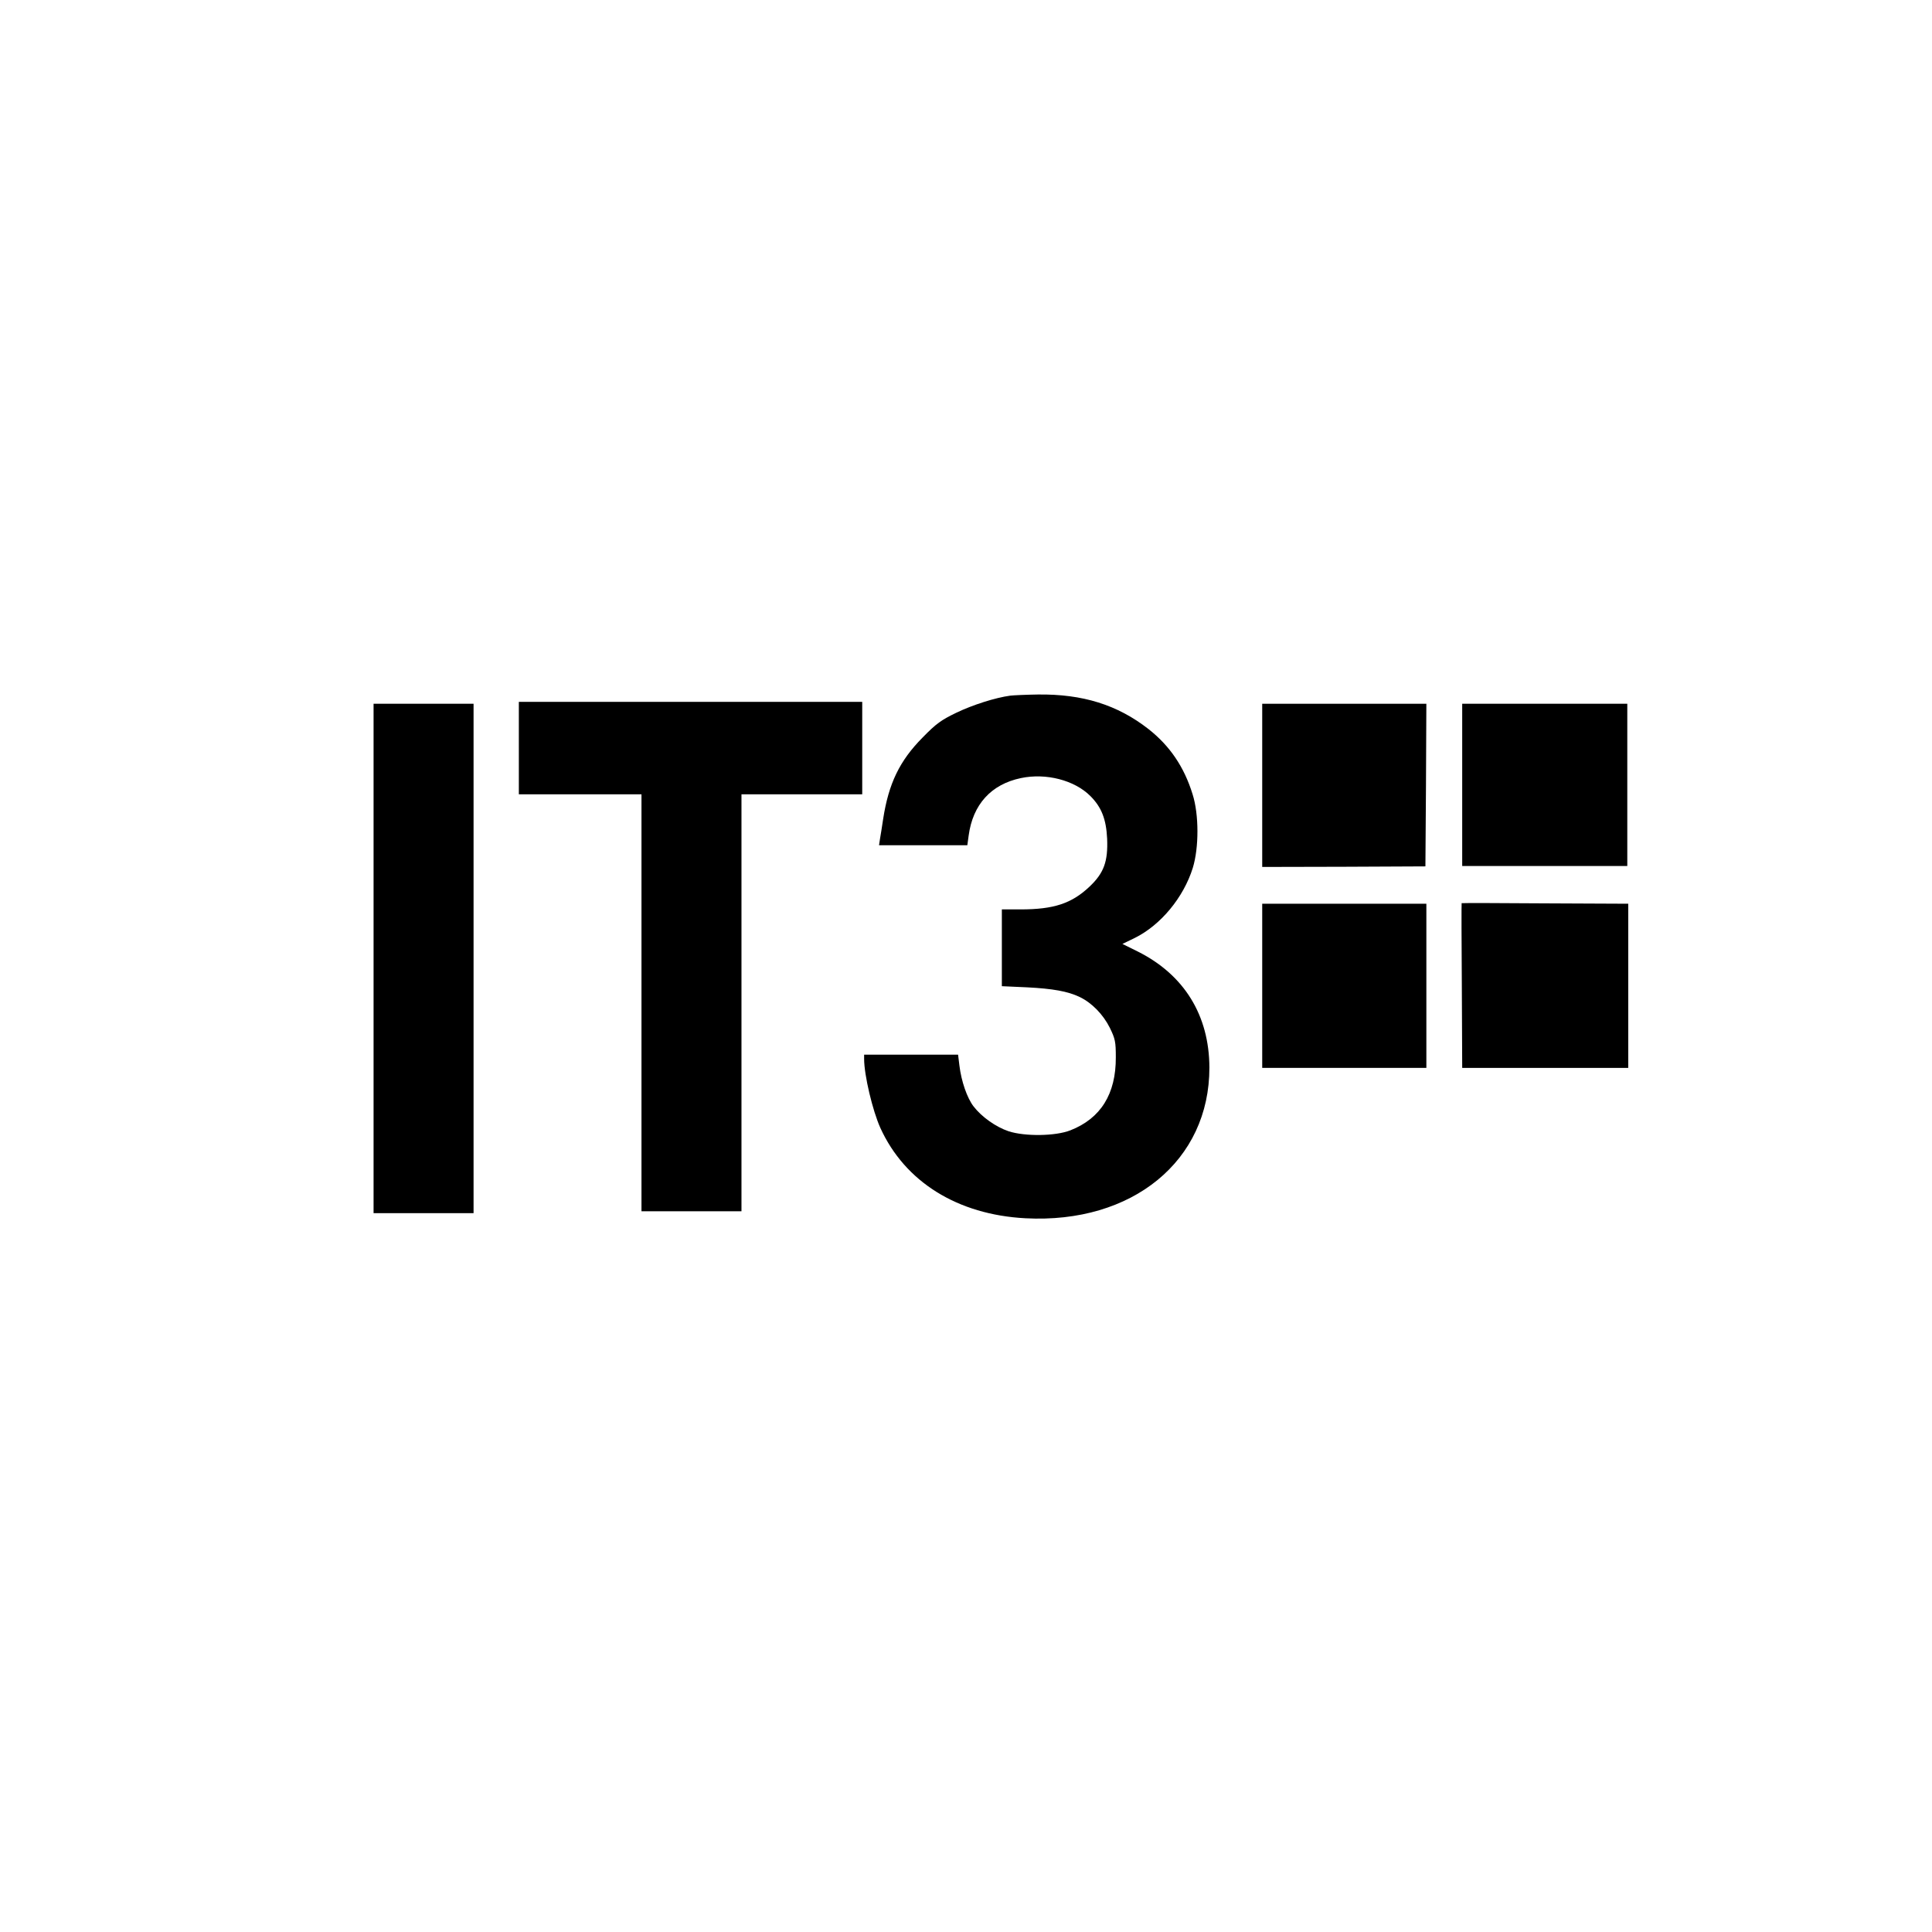
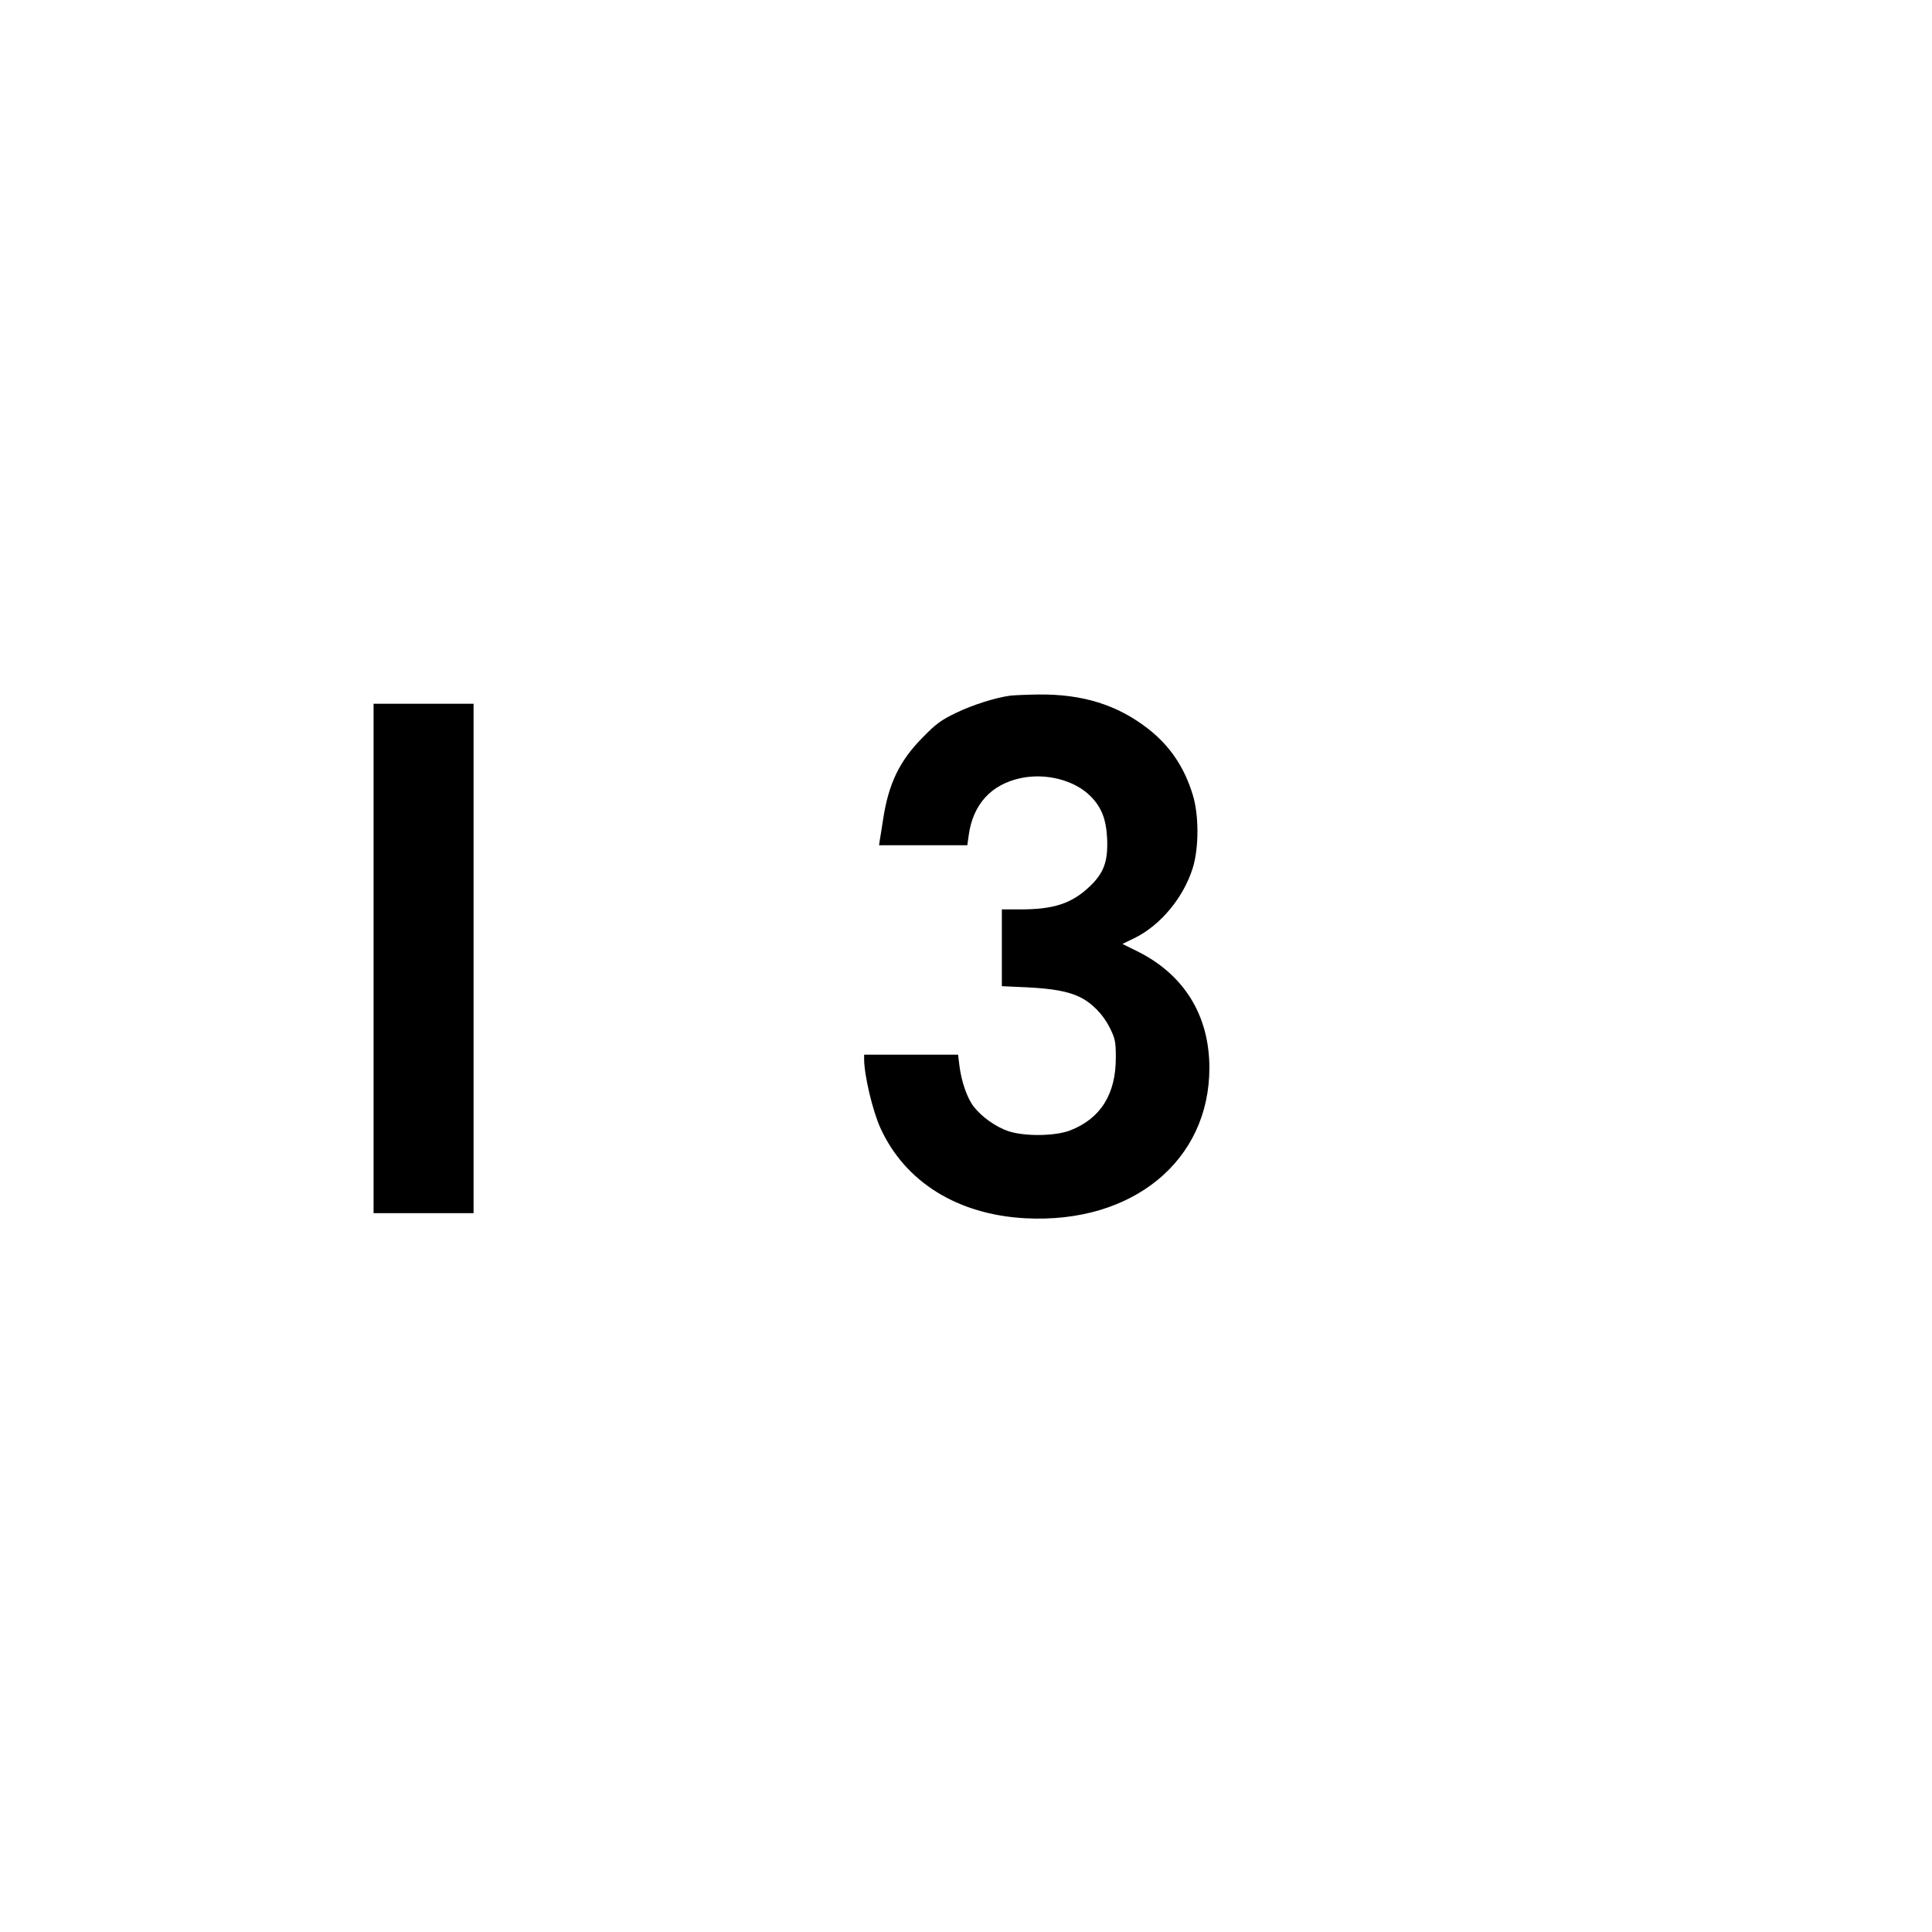
<svg xmlns="http://www.w3.org/2000/svg" version="1.0" width="1024pt" height="1024pt" viewBox="0 0 1024 1024" preserveAspectRatio="xMidYMid meet">
  <g transform="translate(0,1024) scale(0.1,-0.1)" fill="#000000" stroke="none">
    <path d="M5355 6553 c-81 -11 -199 -49 -285 -90 -81 -39 -108 -58 -180 -132 -122 -123 -180 -244 -209 -431 -6 -41 -14 -90 -17 -107 l-5 -33 234 0 234 0 7 51 c22 165 119 272 277 305 133 28 284 -11 368 -95 59 -59 84 -122 89 -226 5 -121 -17 -182 -93 -254 -95 -90 -190 -121 -366 -121 l-99 0 0 -204 0 -203 133 -6 c137 -7 216 -21 279 -51 65 -31 125 -93 160 -163 29 -59 32 -75 32 -157 1 -194 -80 -324 -241 -387 -79 -31 -240 -33 -327 -5 -68 23 -143 76 -186 132 -34 44 -65 133 -75 217 l-7 57 -249 0 -249 0 0 -22 c0 -87 45 -275 86 -366 130 -286 409 -460 769 -479 567 -30 976 305 975 799 -1 277 -134 492 -380 615 l-81 40 66 32 c137 68 258 214 307 371 33 107 33 283 -1 390 -45 146 -121 257 -234 346 -164 128 -348 186 -586 183 -64 -1 -129 -4 -146 -6z" />
-     <path d="M2750 6275 l0 -245 325 0 325 0 0 -1105 0 -1105 265 0 265 0 0 1105 0 1105 320 0 320 0 0 245 0 245 -910 0 -910 0 0 -245z" />
    <path d="M1980 5160 l0 -1350 265 0 265 0 0 1350 0 1350 -265 0 -265 0 0 -1350z" />
-     <path d="M6690 6078 l0 -433 433 1 432 2 3 431 2 431 -435 0 -435 0 0 -432z" />
-     <path d="M7750 6080 l0 -430 438 0 437 0 0 430 0 430 -437 0 -438 0 0 -430z" />
-     <path d="M7747 5453 c-1 -1 -1 -197 1 -437 l2 -436 440 0 440 0 0 435 0 435 -441 2 c-242 2 -441 2 -442 1z" />
-     <path d="M6690 5015 l0 -435 435 0 435 0 0 435 0 435 -435 0 -435 0 0 -435z" />
  </g>
</svg>